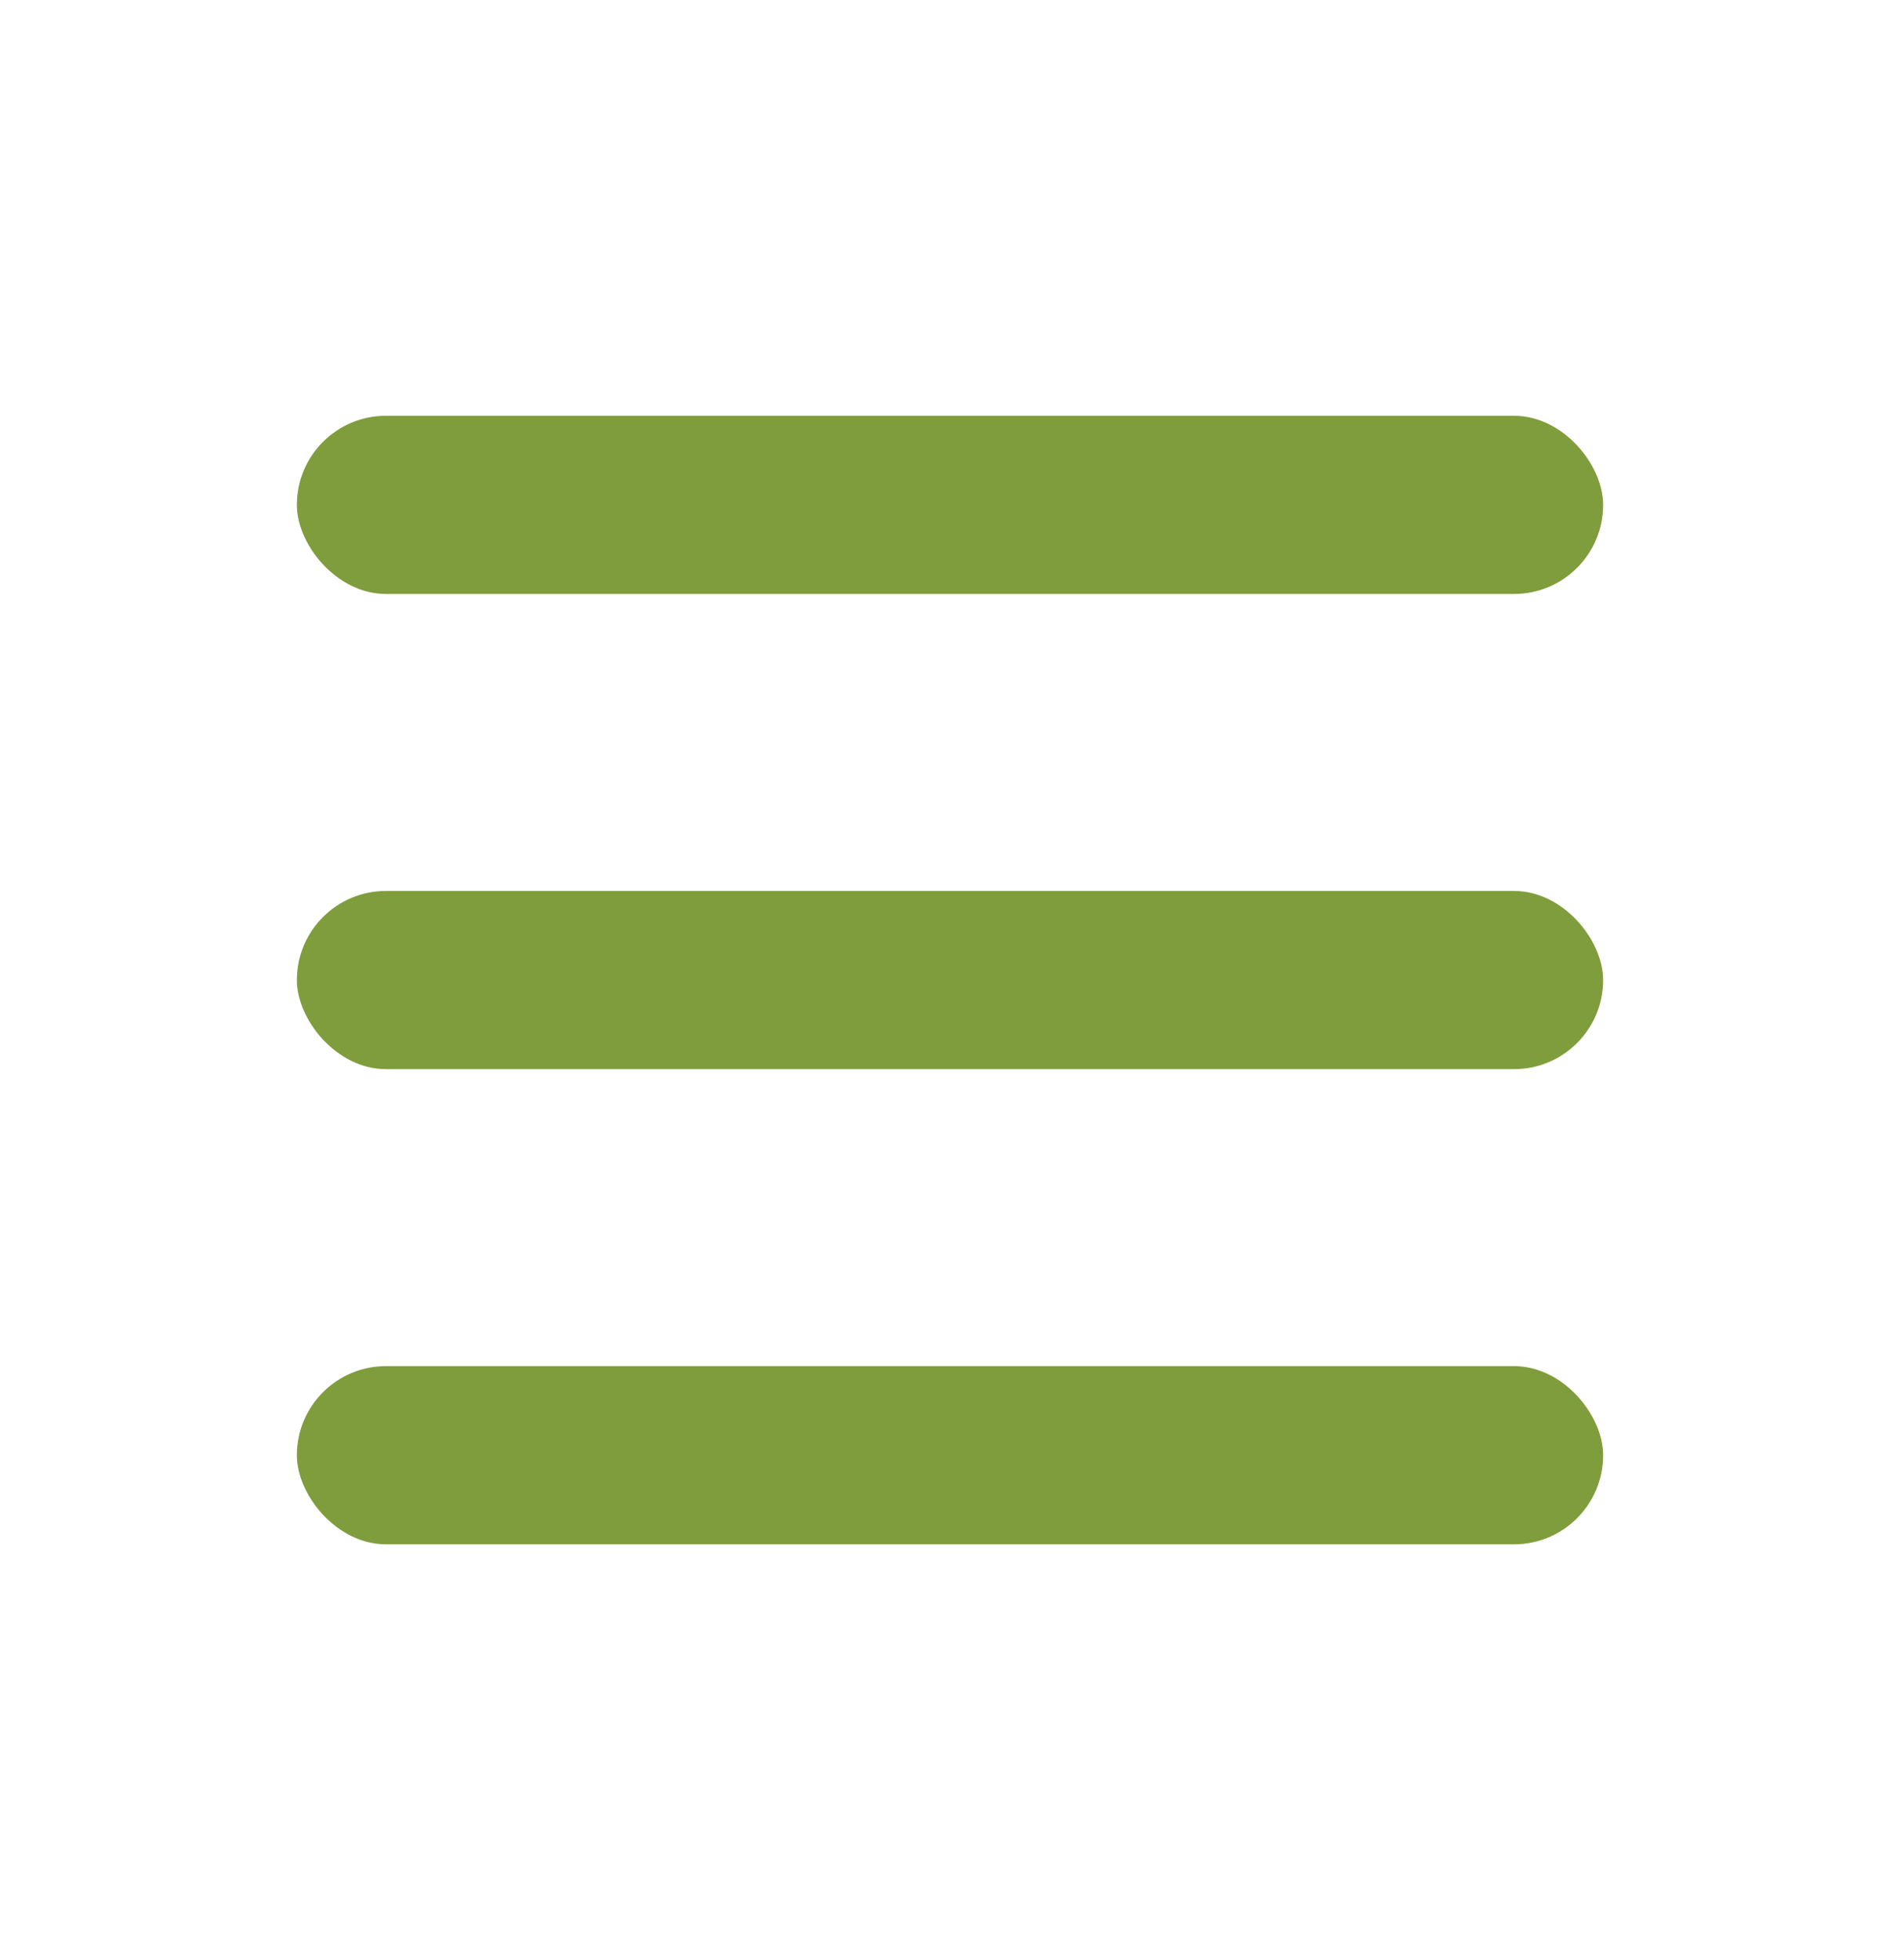
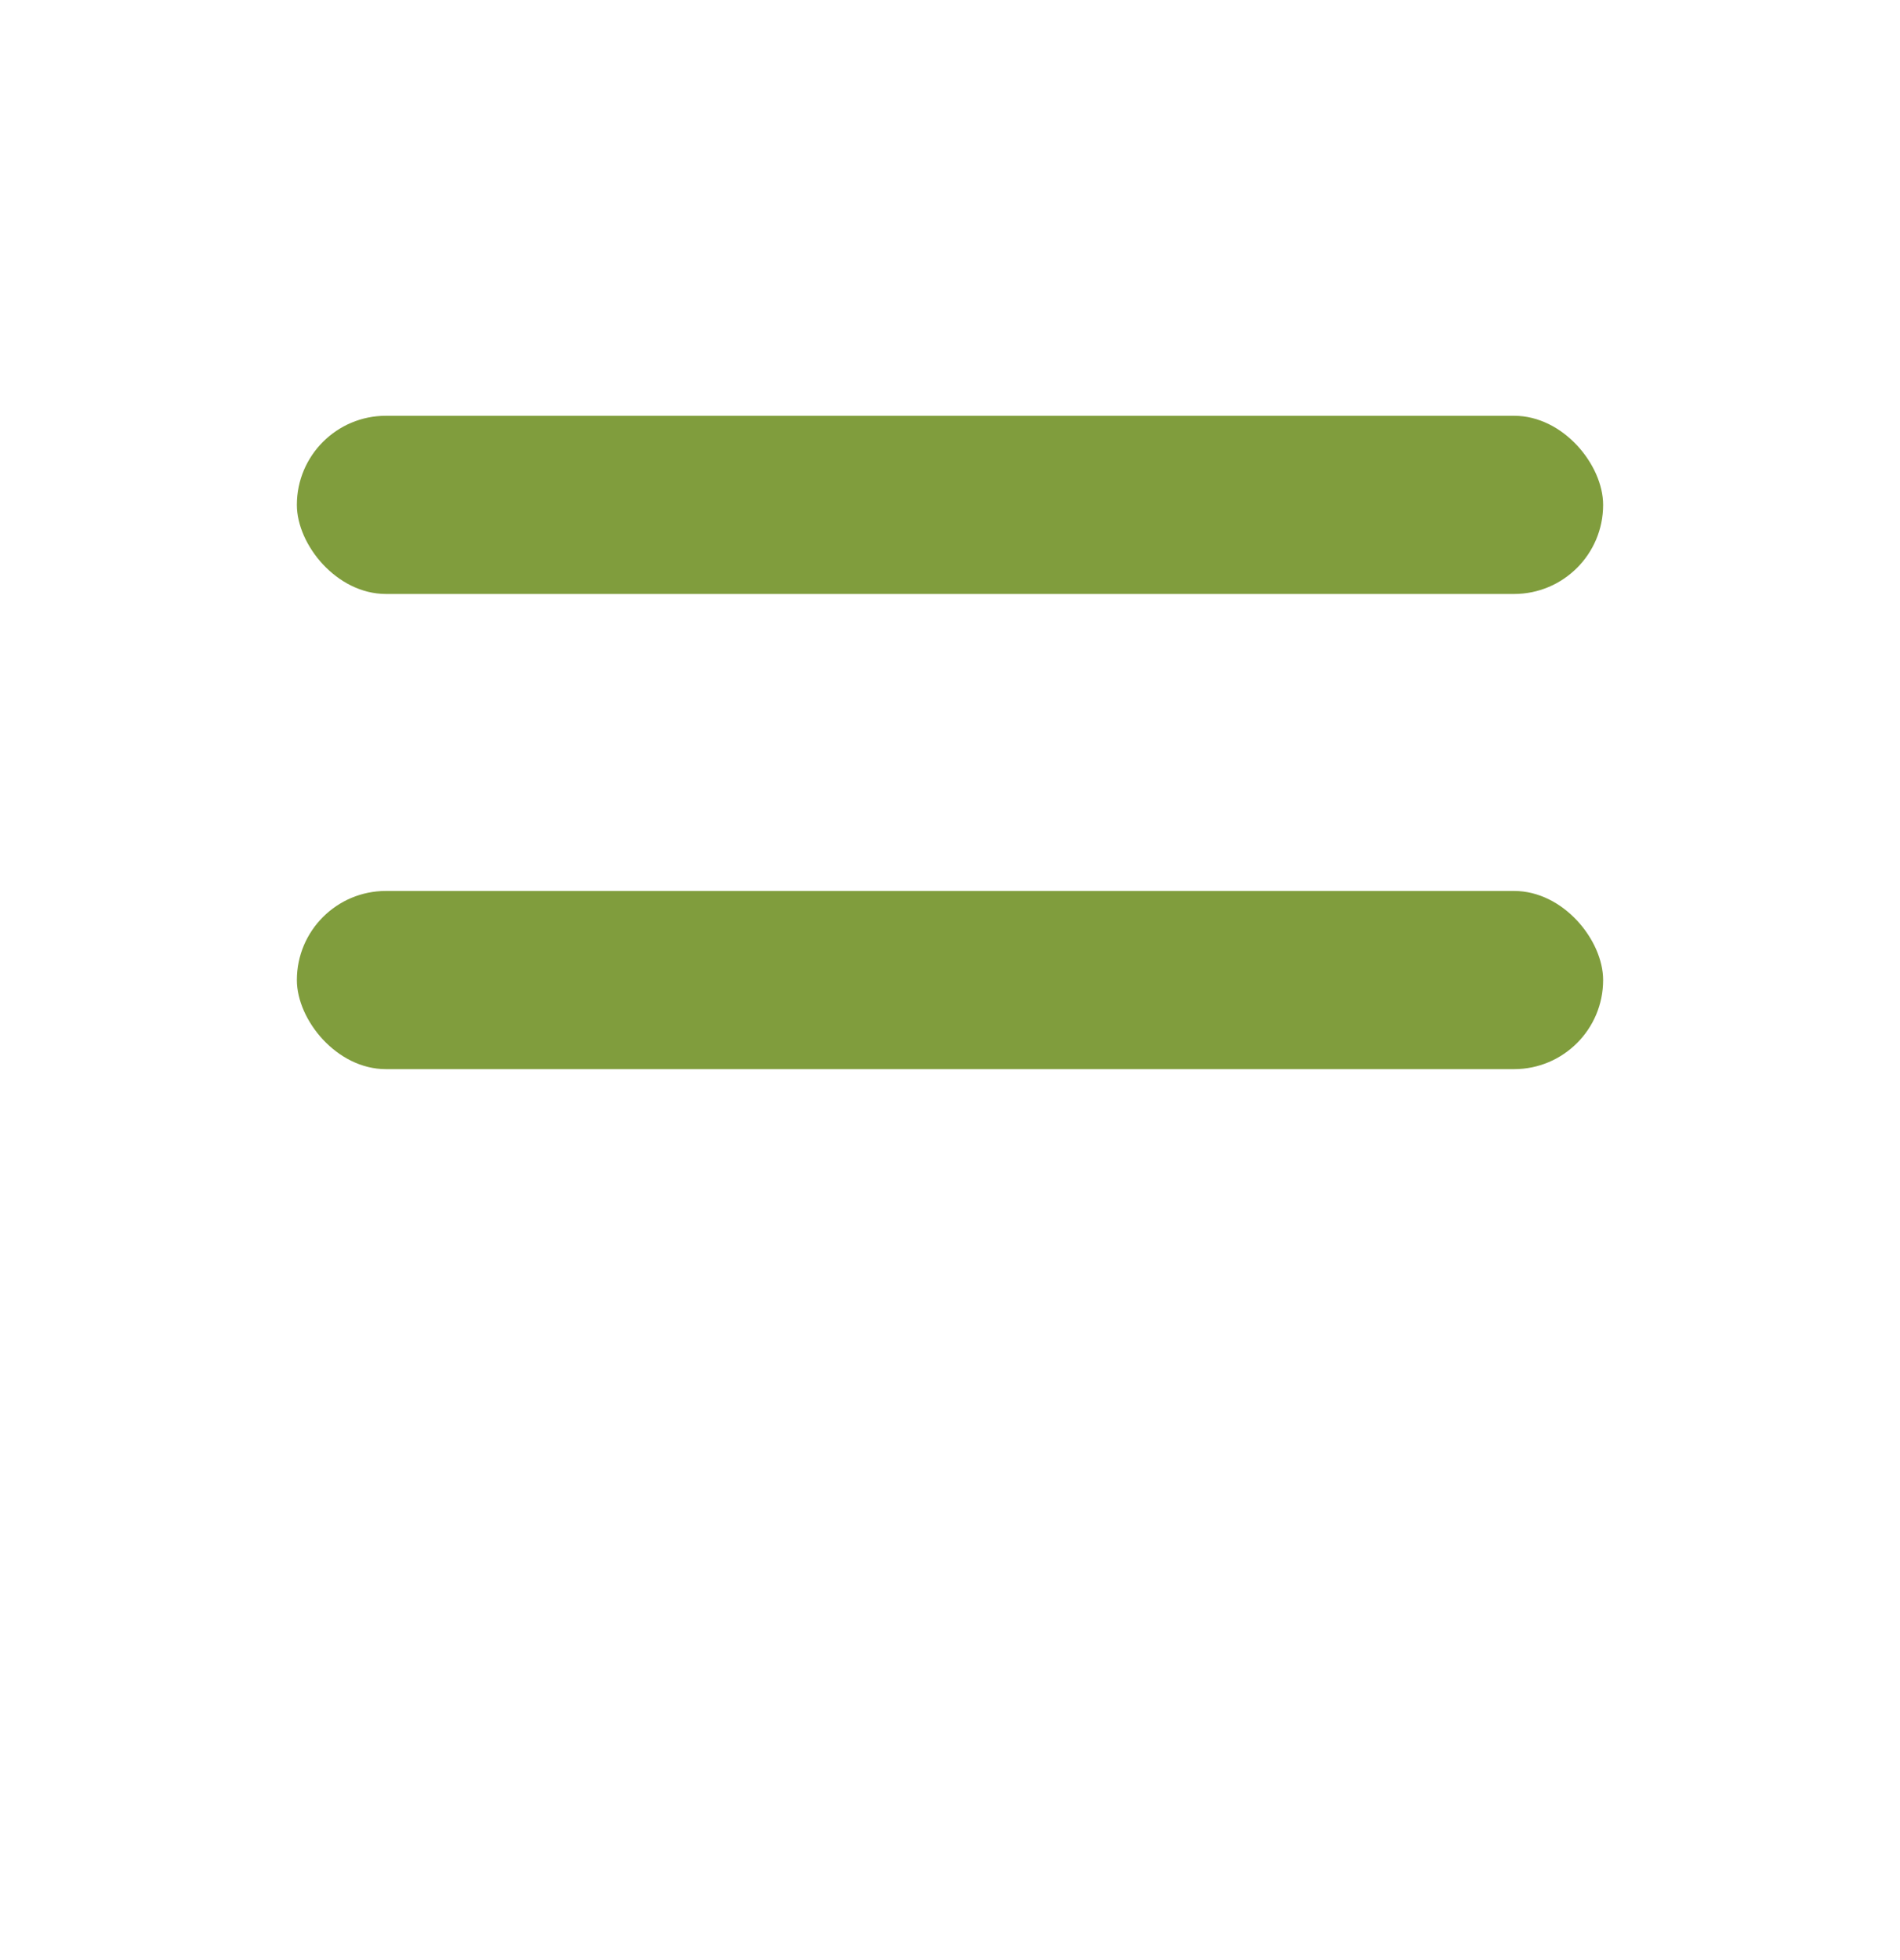
<svg xmlns="http://www.w3.org/2000/svg" width="32px" height="33px" viewBox="0 0 32 33" version="1.1">
  <title>Artboard</title>
  <desc>Created with Sketch.</desc>
  <g id="Artboard" stroke="none" stroke-width="1" fill="none" fill-rule="evenodd">
    <rect id="Rectangle" fill="#809D3D" x="5" y="7" width="22" height="3" rx="1.5" />
    <rect id="Rectangle-Copy" fill="#809D3D" x="5" y="15" width="22" height="3" rx="1.5" />
-     <rect id="Rectangle-Copy-2" fill="#809D3D" x="5" y="23" width="22" height="3" rx="1.5" />
  </g>
</svg>